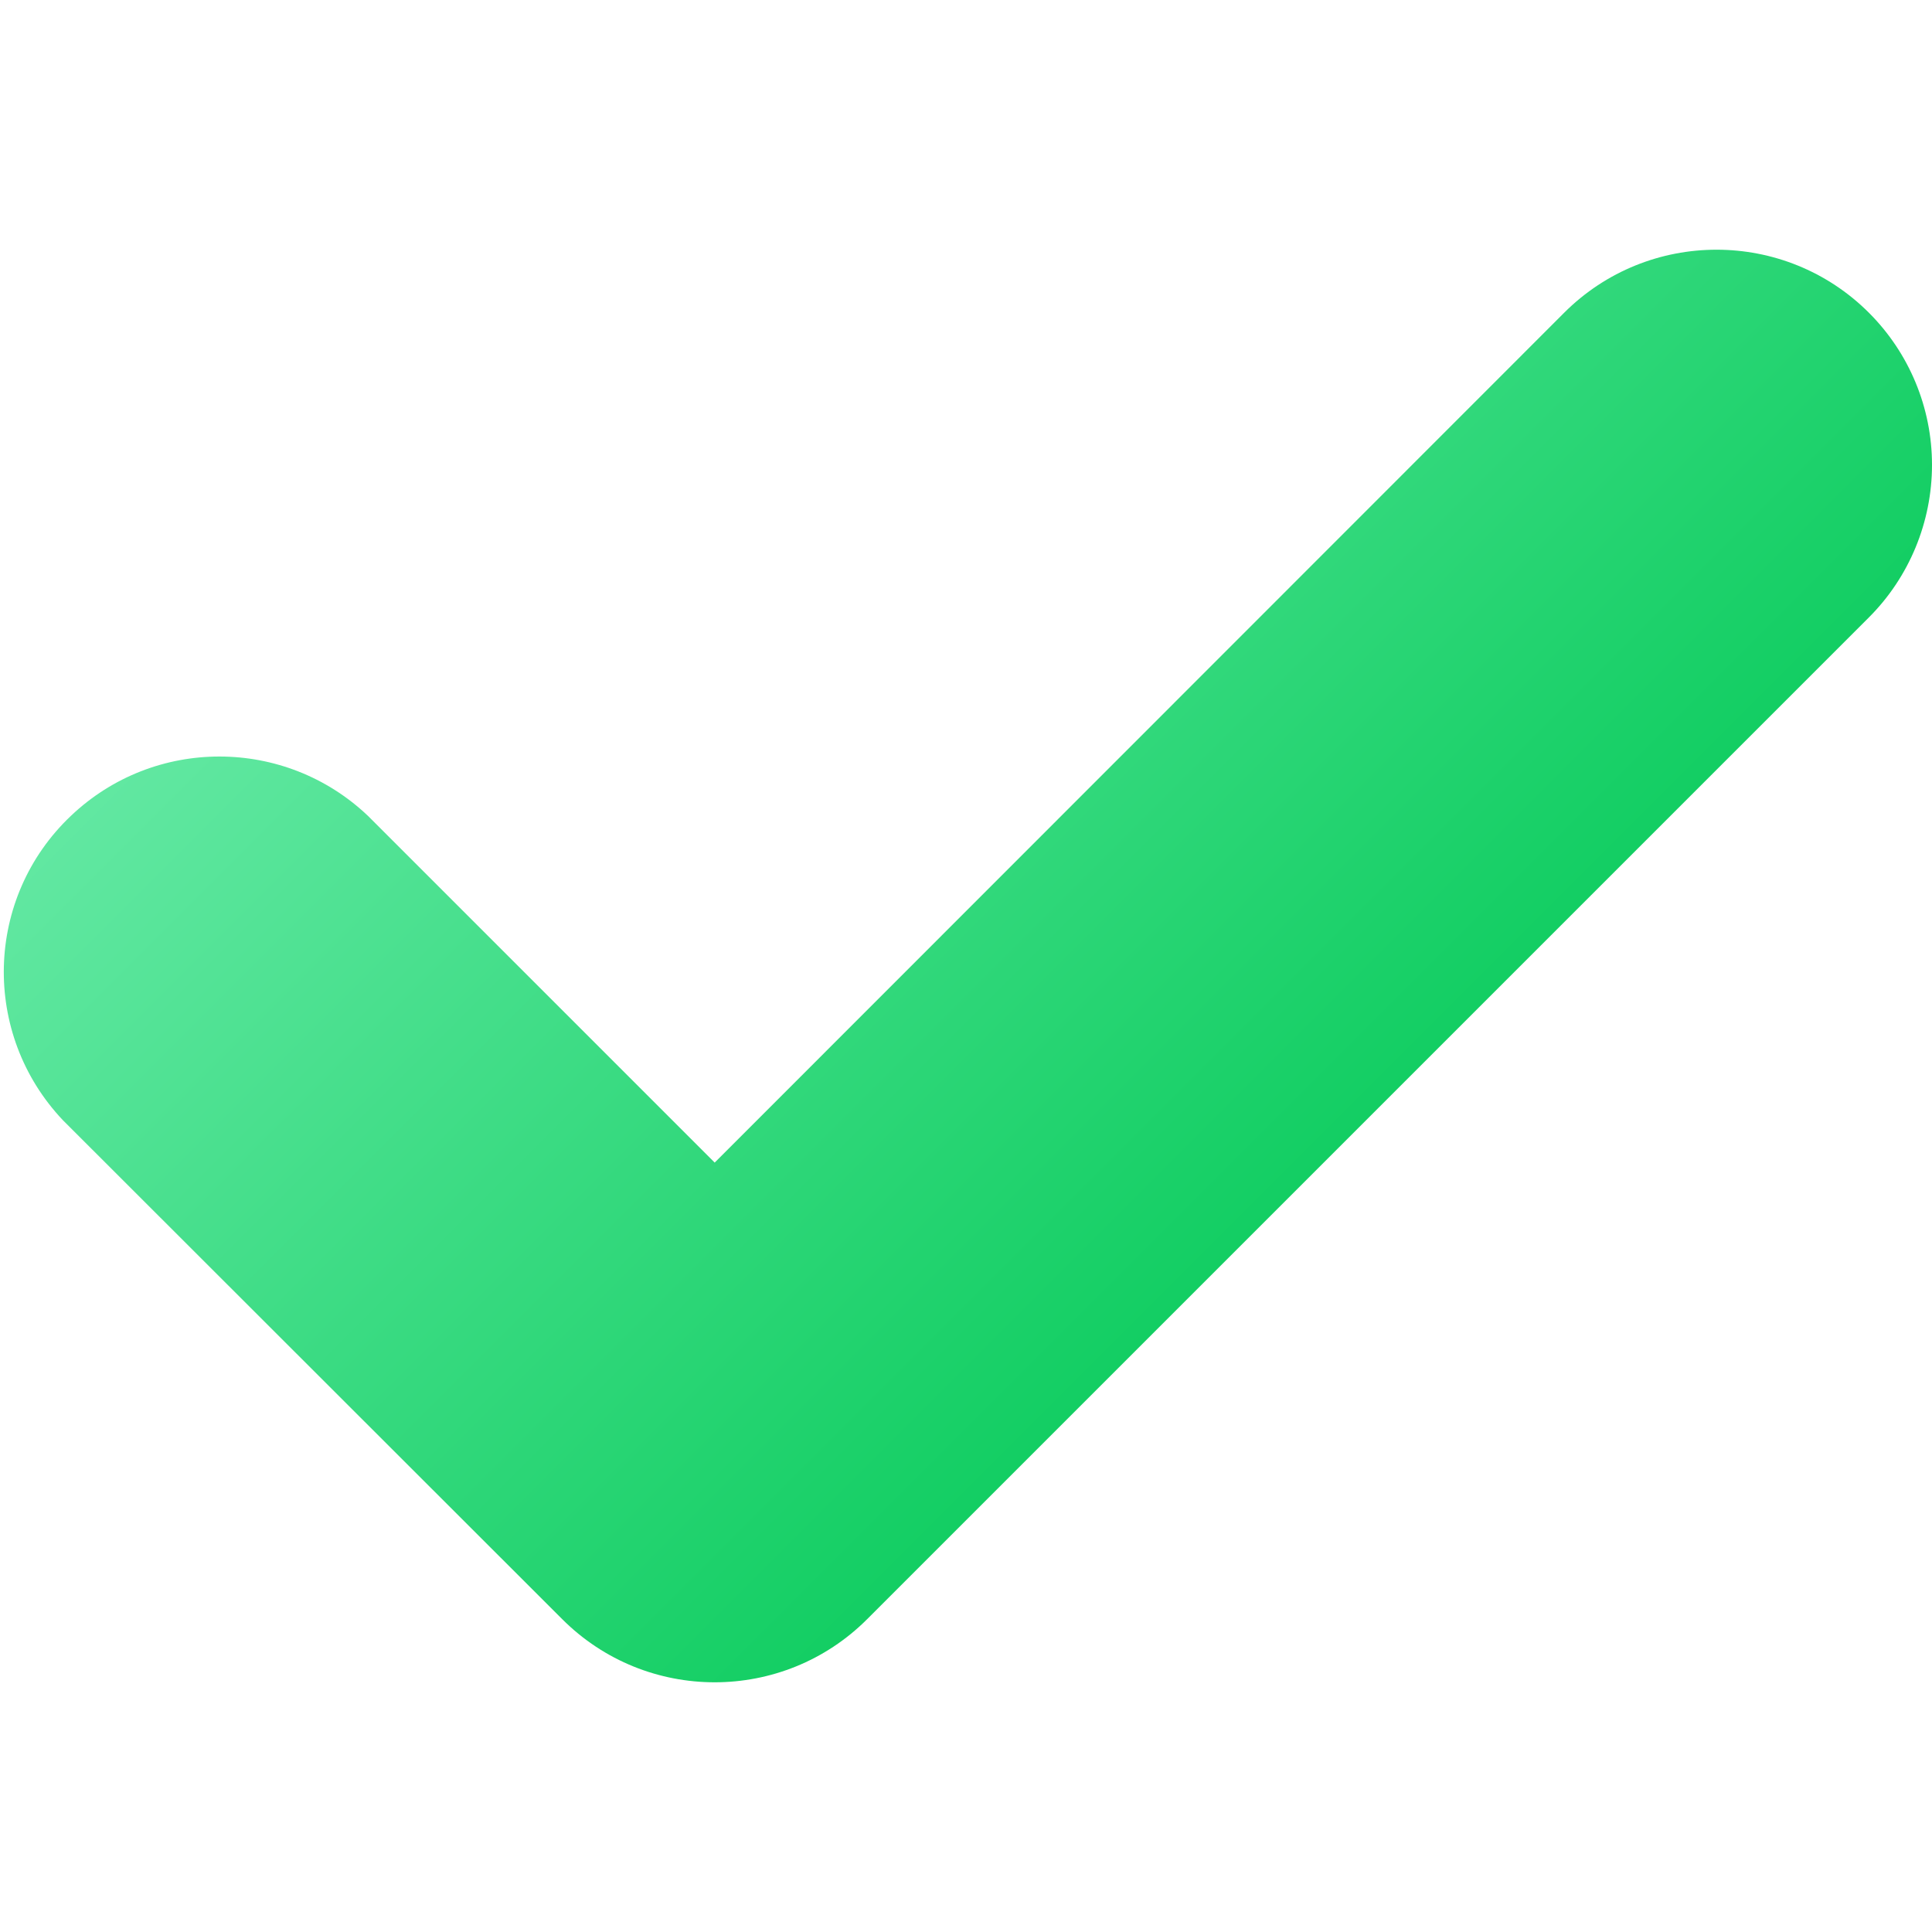
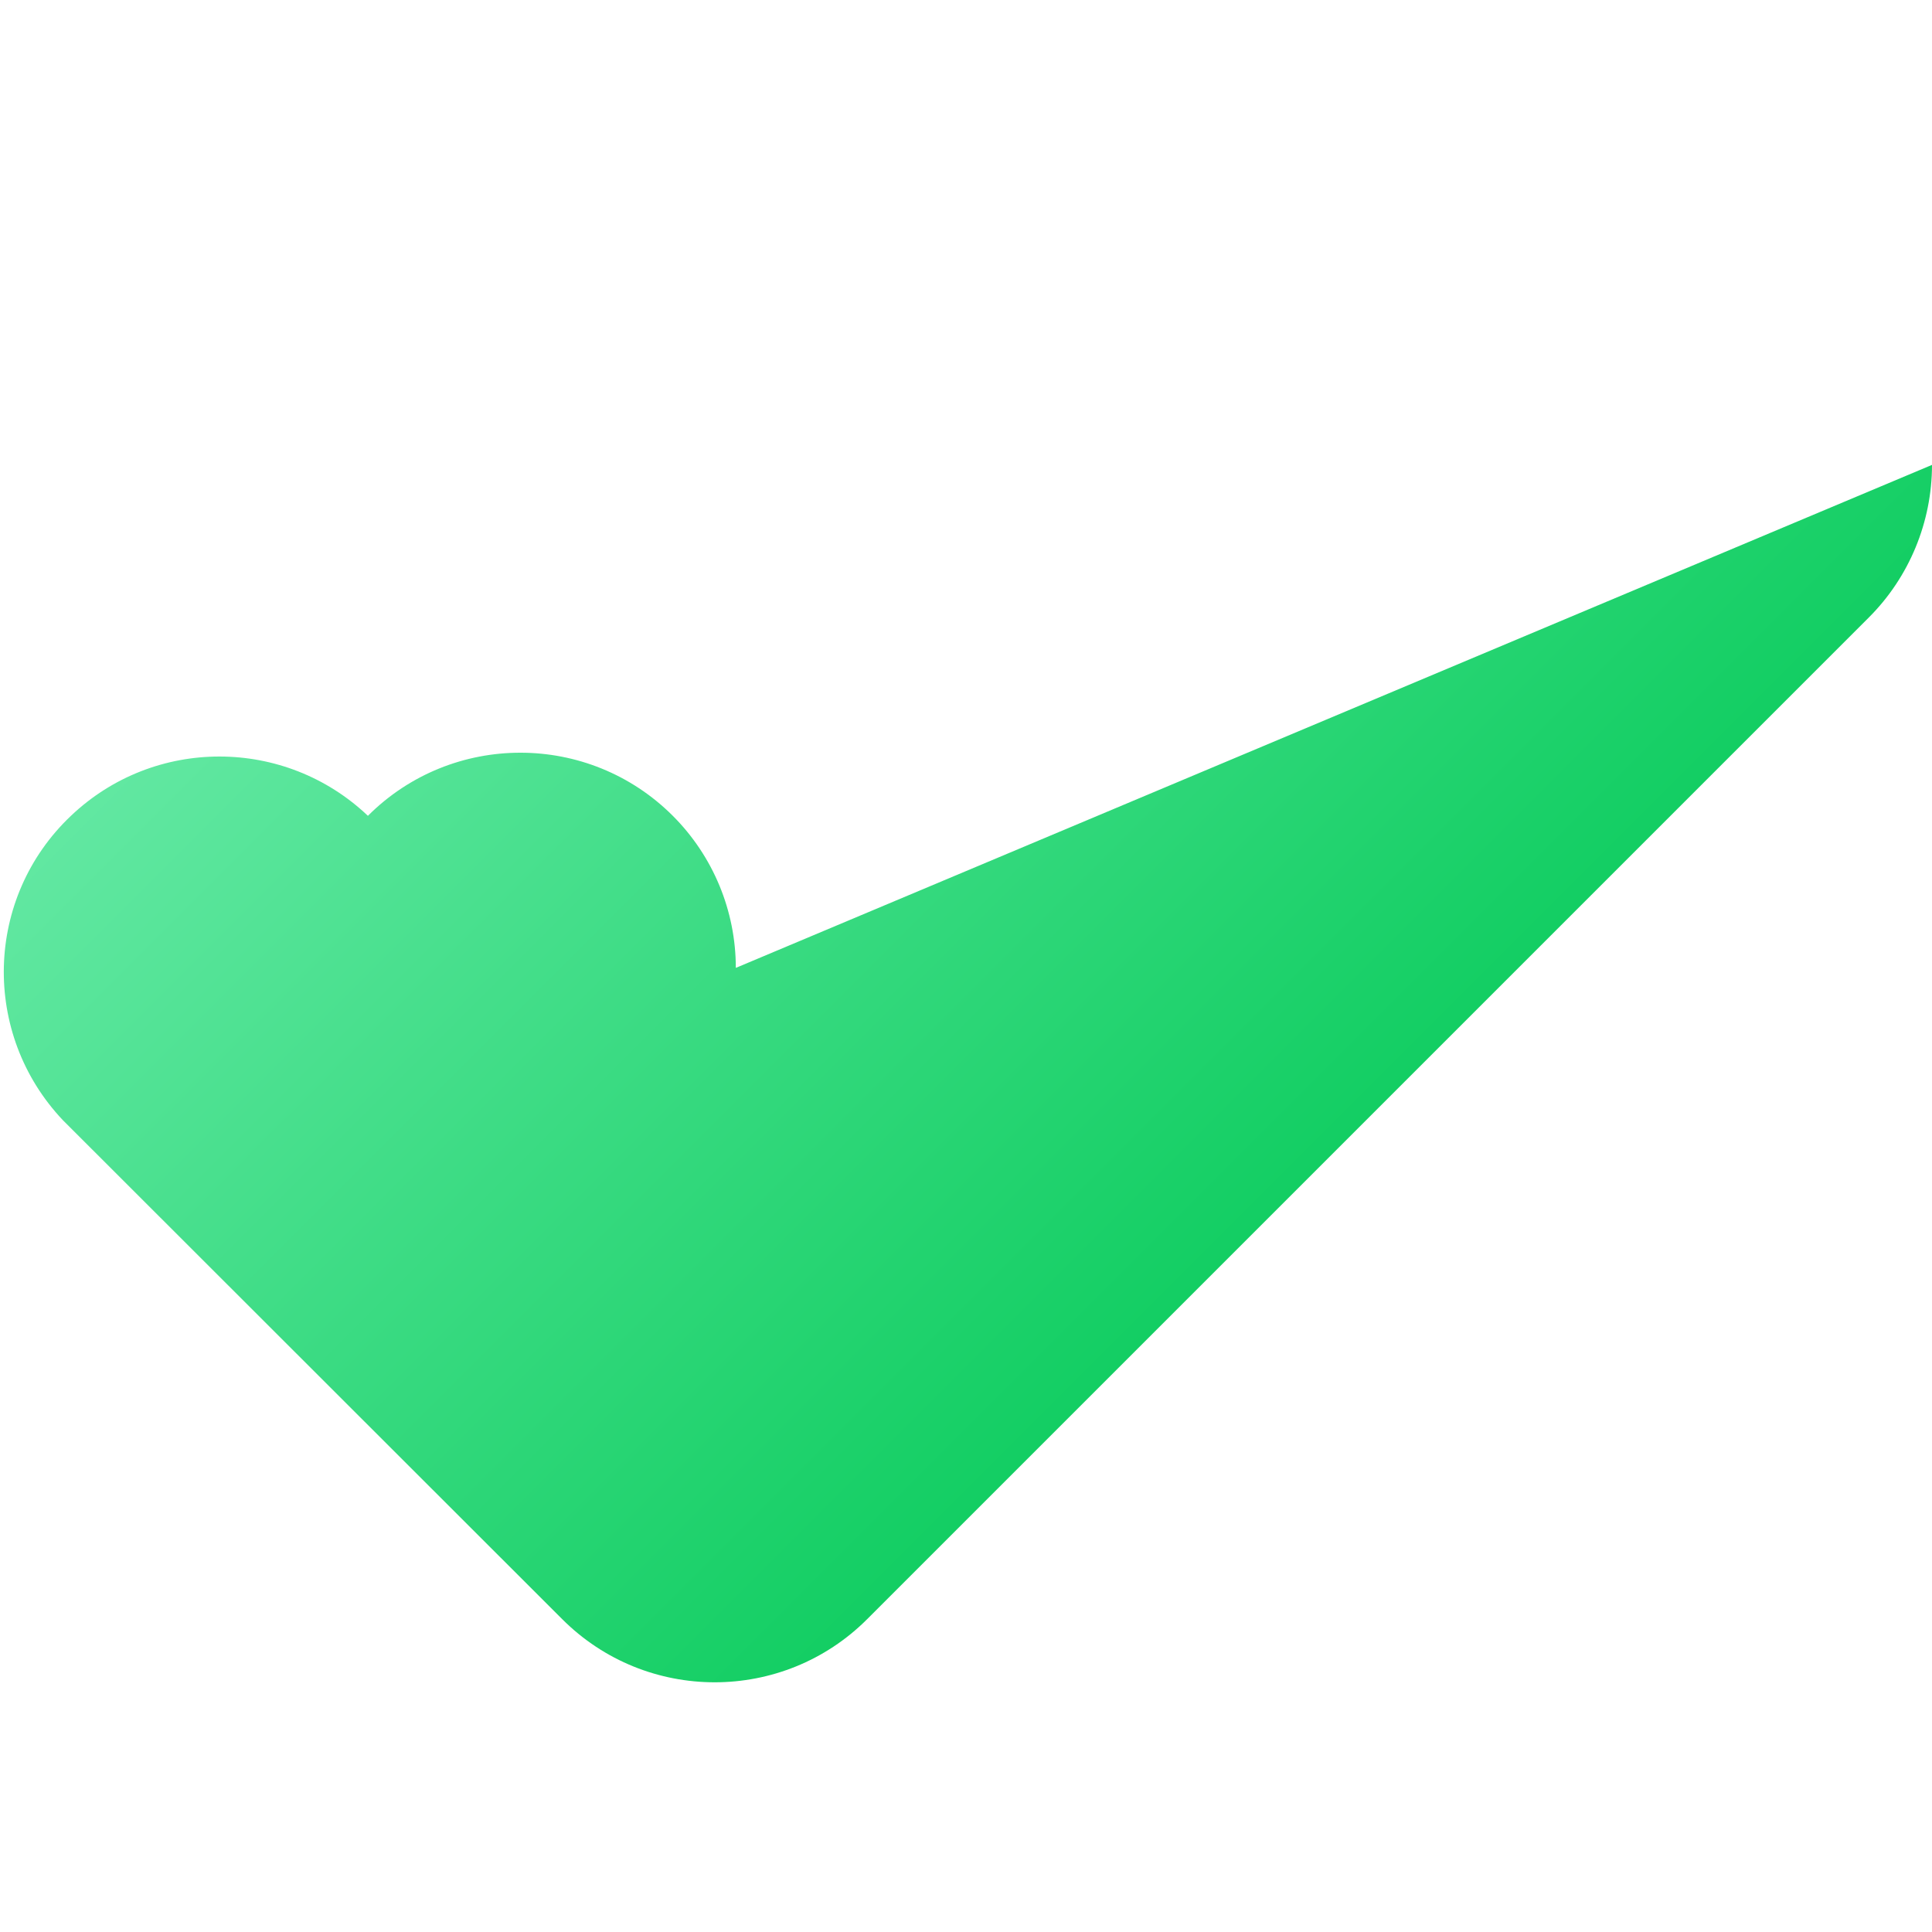
<svg xmlns="http://www.w3.org/2000/svg" id="Layer_1" enable-background="new 0 0 512 512" viewBox="0 0 512 512">
  <linearGradient id="SVGID_1_" gradientTransform="matrix(0 -1 -1 0 598.36 478.25)" gradientUnits="userSpaceOnUse" x1="394.91" x2="181.88" y1="448.88" y2="235.85">
    <stop offset="0" stop-color="#62e8a2" />
    <stop offset="1" stop-color="#13ce63" />
  </linearGradient>
  <g id="Layer_2_00000075844889290185836140000009476317336626148513_">
    <g id="Layer_2-2">
      <g id="_63">
-         <path d="m512 123.2c0 15.1-6 29.7-16.7 40.4l-265.5 265.5c-22.3 22.3-58.5 22.3-80.8 0l-132.3-132.2c-21.7-22.9-20.8-59 2.1-80.7 22.1-21 56.7-20.9 78.7 0l91.9 91.9 225.1-225.2c22.3-22.3 58.5-22.3 80.8 0 10.7 10.7 16.7 25.2 16.7 40.3z" fill="url(#SVGID_1_)" />
+         <path d="m512 123.2c0 15.1-6 29.7-16.7 40.4l-265.5 265.5c-22.3 22.3-58.5 22.3-80.8 0l-132.3-132.2c-21.7-22.9-20.8-59 2.1-80.7 22.1-21 56.7-20.9 78.7 0c22.3-22.3 58.5-22.3 80.8 0 10.7 10.7 16.7 25.2 16.7 40.3z" fill="url(#SVGID_1_)" />
      </g>
    </g>
  </g>
</svg>